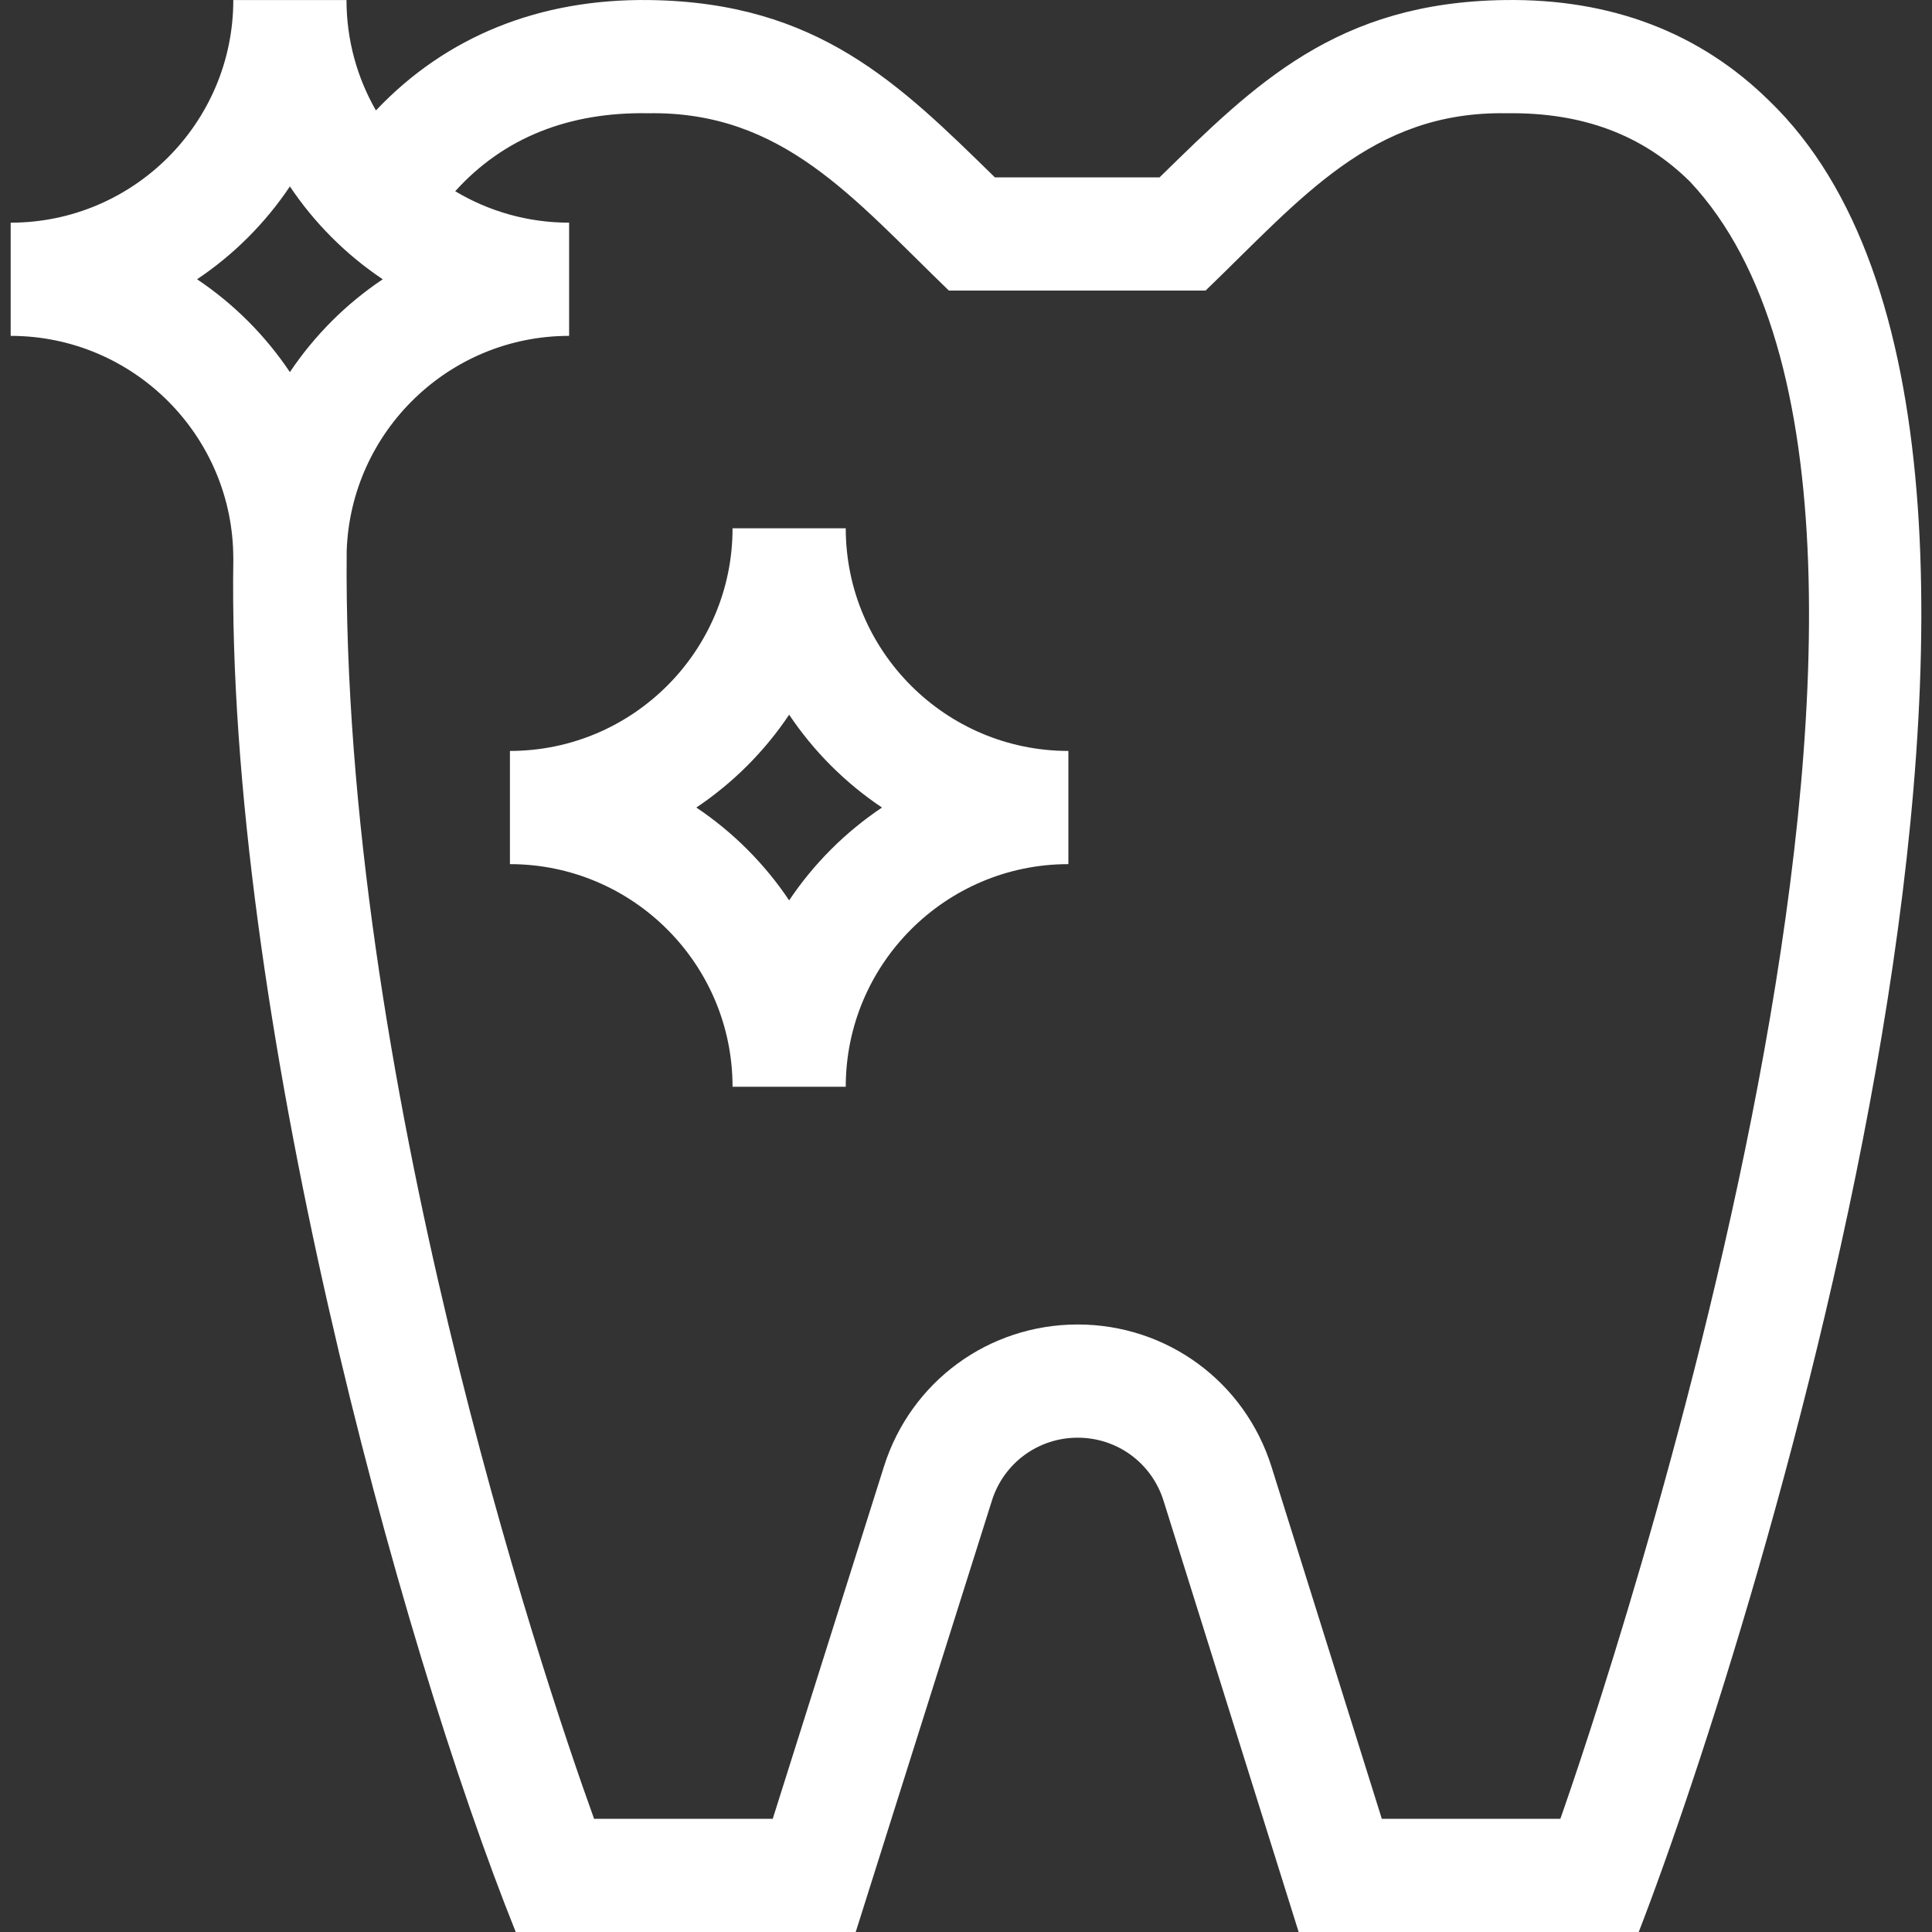
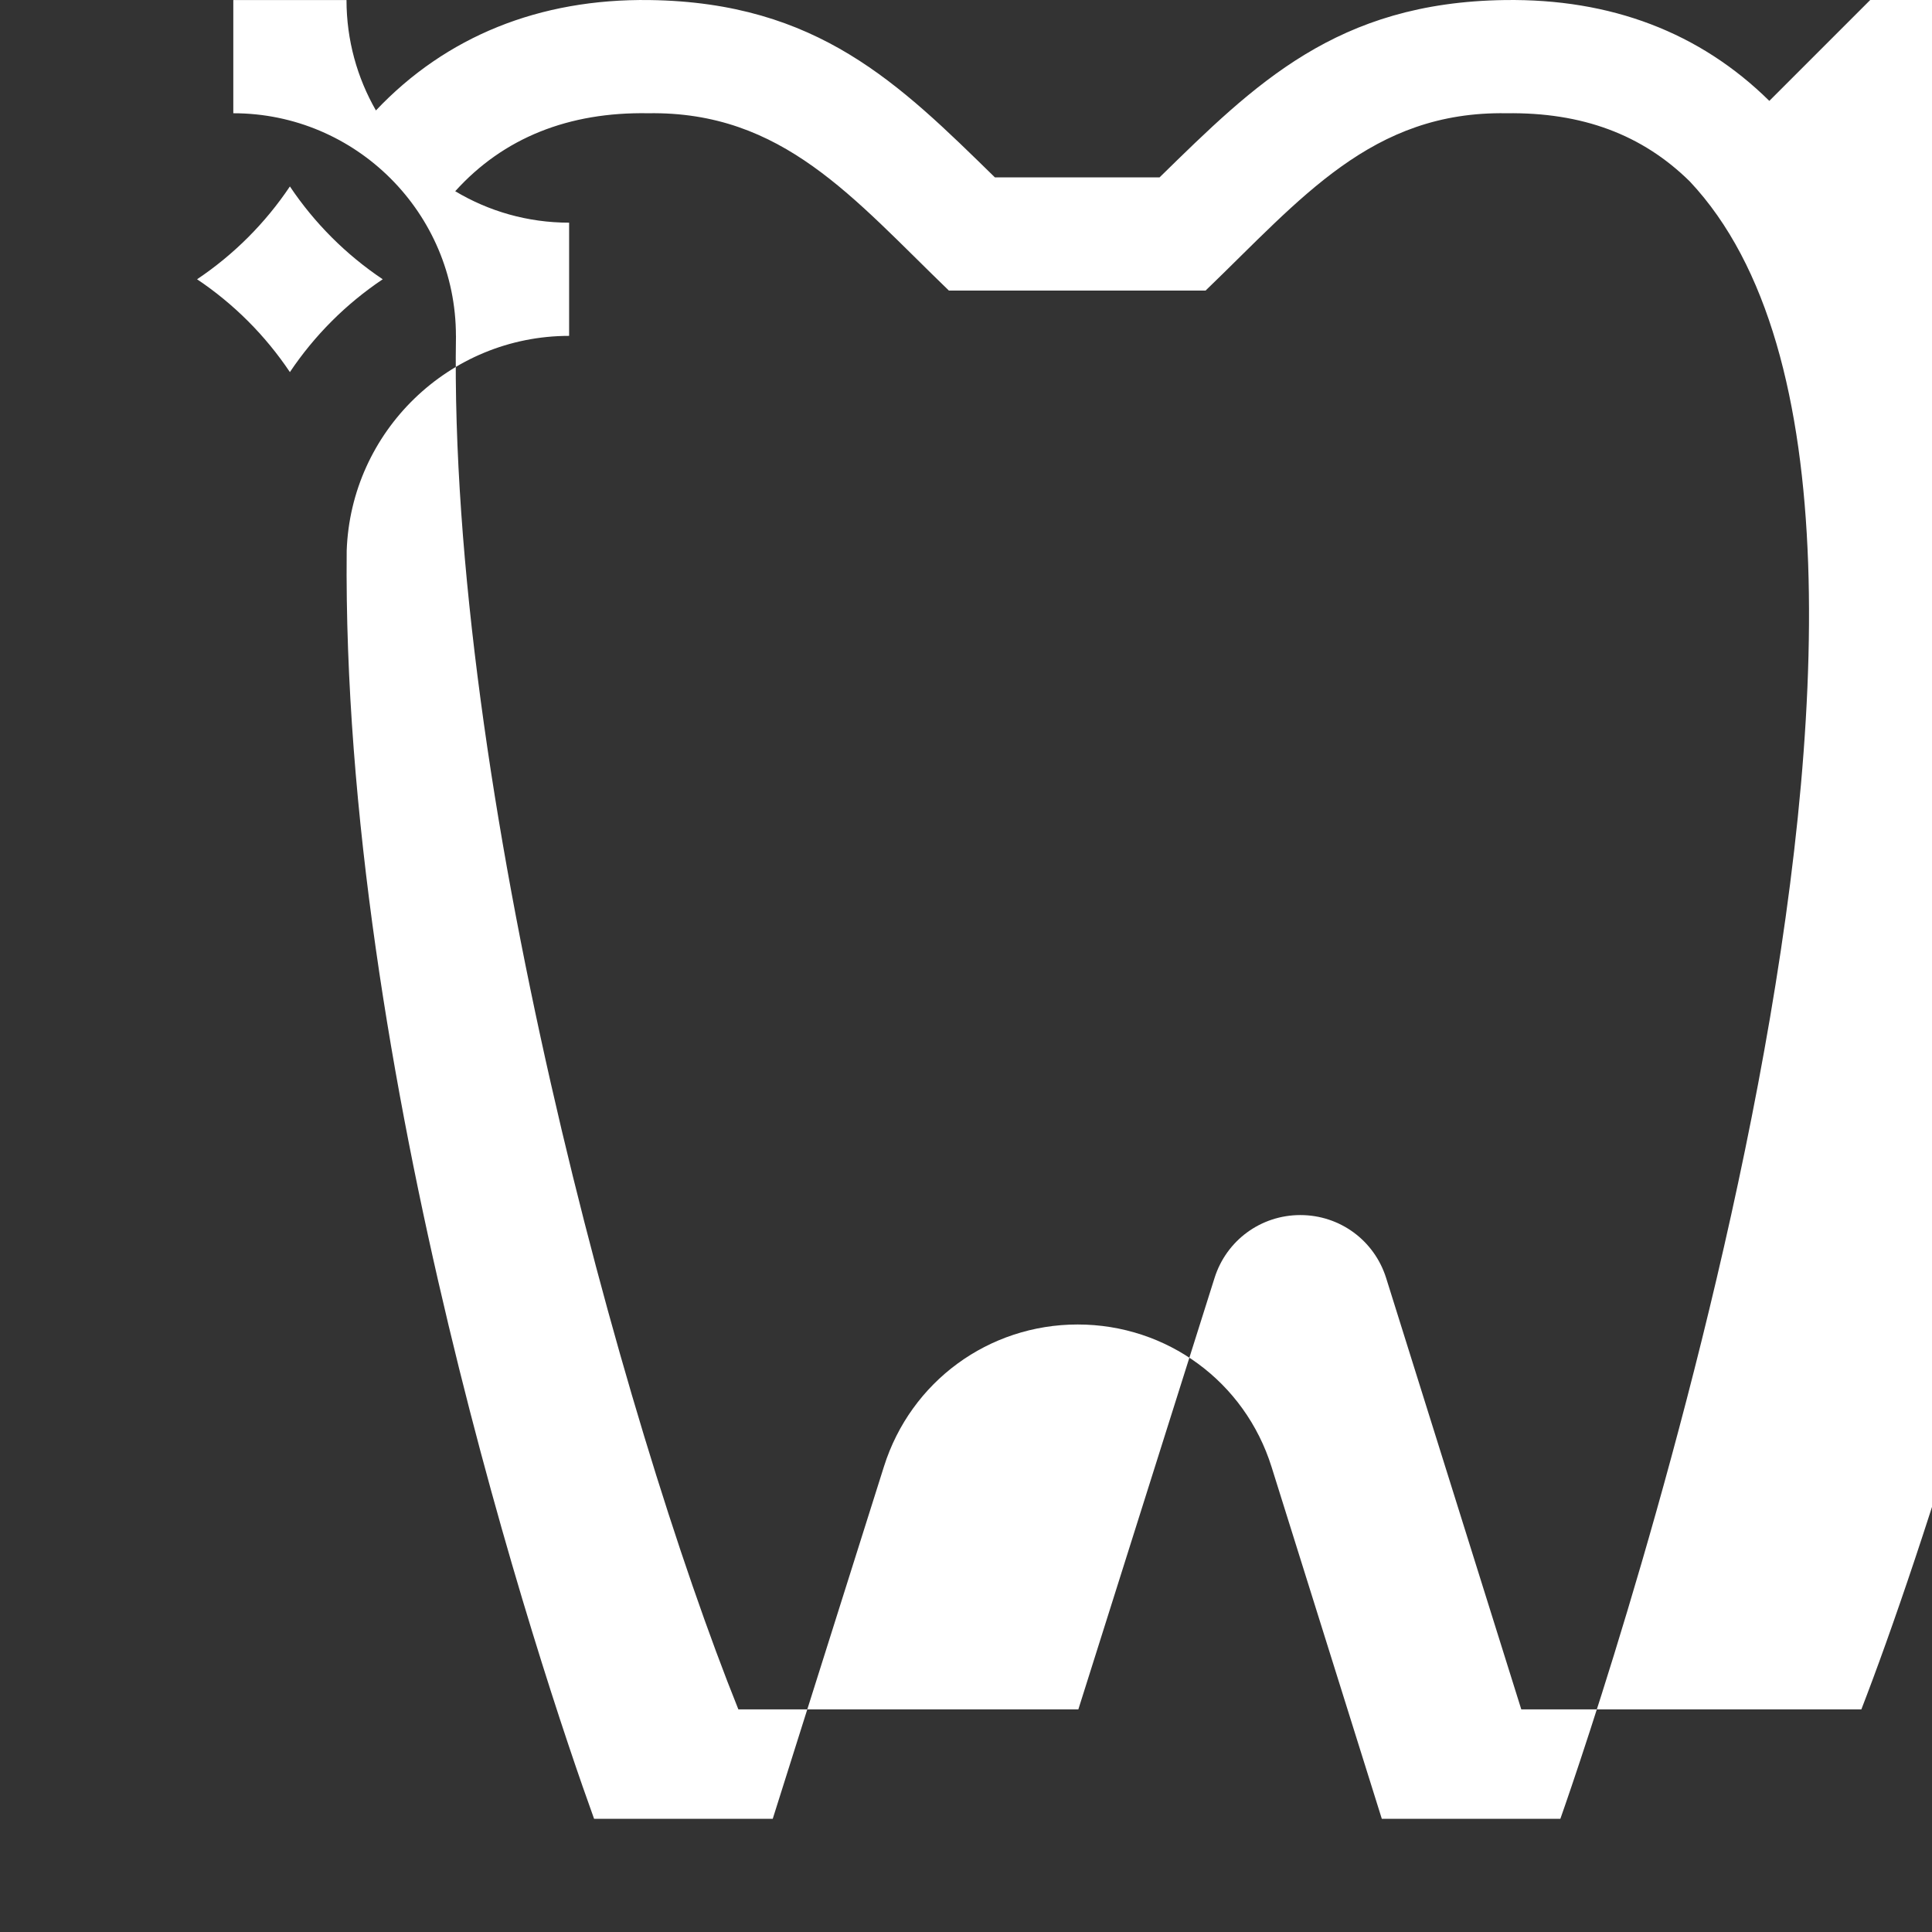
<svg xmlns="http://www.w3.org/2000/svg" id="Capa_1" enable-background="new 0 0 512.011 512.011" height="300" viewBox="0 0 512.011 512.011" width="300" version="1.1">
  <rect x="0" y="0" width="512.011" height="512.011" fill="#333333" stroke="none" />
  <g width="100%" height="100%" transform="matrix(1,0,0,1,0,0)">
    <g>
-       <path d="m468.901 26.737c-18.38-18.125-41.962-27.126-70.115-26.724-44.588.62-66.143 22.207-91.487 46.998h-43.631c-25.345-24.791-46.9-46.378-91.487-46.998-29.255-.402-54.015 9.655-72.556 29.255-4.95-8.63-7.797-18.614-7.797-29.257h-30c0 32.533-26.467 59-59 59v30c32.533 0 59 26.467 59 59h.011c-1.945 119.477 43.991 287.223 74.839 364h90.101l36.095-114.337c3.146-9.966 12.282-16.663 22.733-16.663 10.476 0 19.617 6.716 22.75 16.712l35.806 114.288h90.126c30.608-79.003 129.72-393.473 34.612-485.274zm-416.676 47.274c9.719-6.509 18.092-14.883 24.602-24.602 6.51 9.719 14.883 18.092 24.602 24.602-9.719 6.509-18.092 14.883-24.602 24.602-6.51-9.719-14.883-18.093-24.602-24.602zm361.293 408h-47.317l-29.218-93.257c-7.073-22.575-27.72-37.743-51.377-37.743-23.604 0-44.235 15.123-51.341 37.631l-29.476 93.369h-47.346c-14.115-39.018-66.878-197.72-65.565-336.054 1.088-31.583 27.104-56.946 58.948-56.946v-30c-11.025 0-21.349-3.047-30.187-8.333 12.819-14.195 30.109-21.027 51.122-20.668 35.669-.578 54.343 22.534 79.716 47.001h68.01c25.409-24.458 44.017-47.583 79.716-47 20.077-.281 36.007 5.636 48.632 18.087 83.555 88.883-23.919 404.455-34.317 433.913z" fill="#ffffff" fill-opacity="1" data-original-color="#000000ff" stroke="none" stroke-opacity="1" />
-       <path d="m224.138 140.011h-30c0 32.533-26.467 59-58.999 59v30c32.532 0 58.999 26.467 58.999 59h30c0-32.533 26.468-59 59-59v-30c-32.532 0-59-26.467-59-59zm-15 98.602c-6.509-9.719-14.882-18.092-24.601-24.602 9.719-6.509 18.092-14.882 24.601-24.602 6.51 9.719 14.883 18.092 24.602 24.602-9.719 6.509-18.092 14.882-24.602 24.602z" fill="#ffffff" fill-opacity="1" data-original-color="#000000ff" stroke="none" stroke-opacity="1" />
+       <path d="m468.901 26.737c-18.38-18.125-41.962-27.126-70.115-26.724-44.588.62-66.143 22.207-91.487 46.998h-43.631c-25.345-24.791-46.9-46.378-91.487-46.998-29.255-.402-54.015 9.655-72.556 29.255-4.95-8.63-7.797-18.614-7.797-29.257h-30v30c32.533 0 59 26.467 59 59h.011c-1.945 119.477 43.991 287.223 74.839 364h90.101l36.095-114.337c3.146-9.966 12.282-16.663 22.733-16.663 10.476 0 19.617 6.716 22.75 16.712l35.806 114.288h90.126c30.608-79.003 129.72-393.473 34.612-485.274zm-416.676 47.274c9.719-6.509 18.092-14.883 24.602-24.602 6.51 9.719 14.883 18.092 24.602 24.602-9.719 6.509-18.092 14.883-24.602 24.602-6.51-9.719-14.883-18.093-24.602-24.602zm361.293 408h-47.317l-29.218-93.257c-7.073-22.575-27.72-37.743-51.377-37.743-23.604 0-44.235 15.123-51.341 37.631l-29.476 93.369h-47.346c-14.115-39.018-66.878-197.72-65.565-336.054 1.088-31.583 27.104-56.946 58.948-56.946v-30c-11.025 0-21.349-3.047-30.187-8.333 12.819-14.195 30.109-21.027 51.122-20.668 35.669-.578 54.343 22.534 79.716 47.001h68.01c25.409-24.458 44.017-47.583 79.716-47 20.077-.281 36.007 5.636 48.632 18.087 83.555 88.883-23.919 404.455-34.317 433.913z" fill="#ffffff" fill-opacity="1" data-original-color="#000000ff" stroke="none" stroke-opacity="1" />
    </g>
  </g>
</svg>